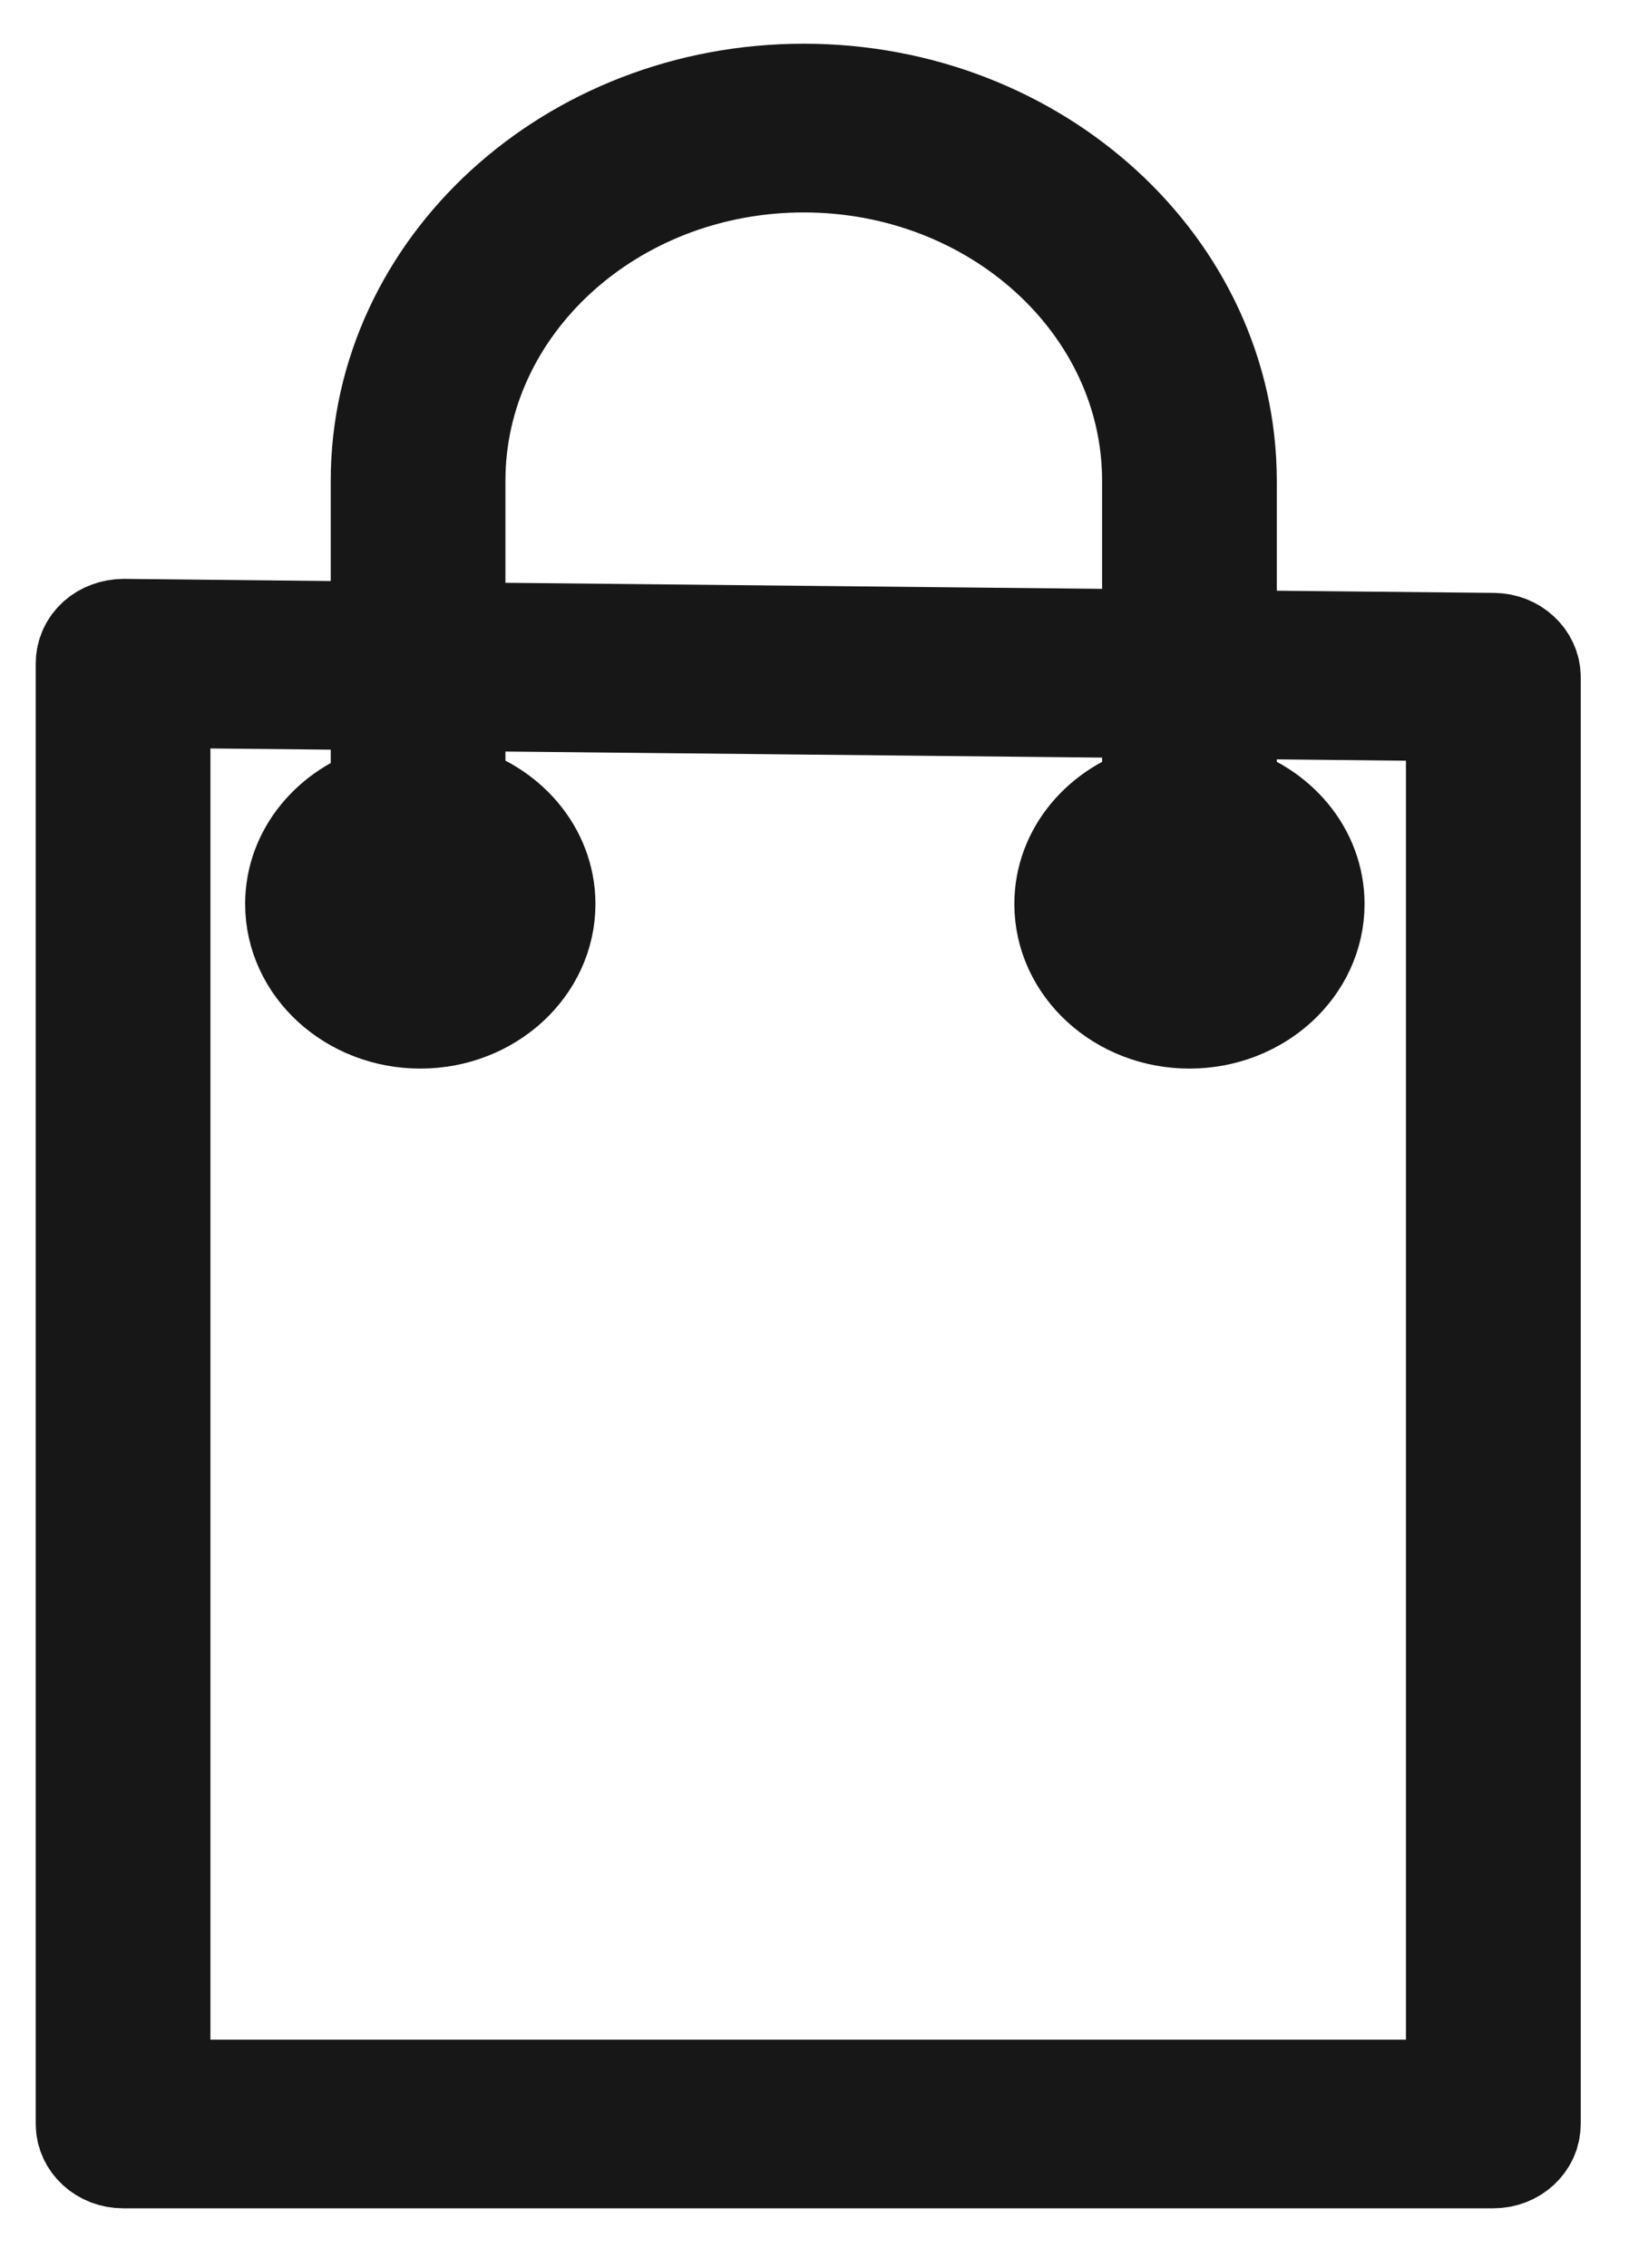
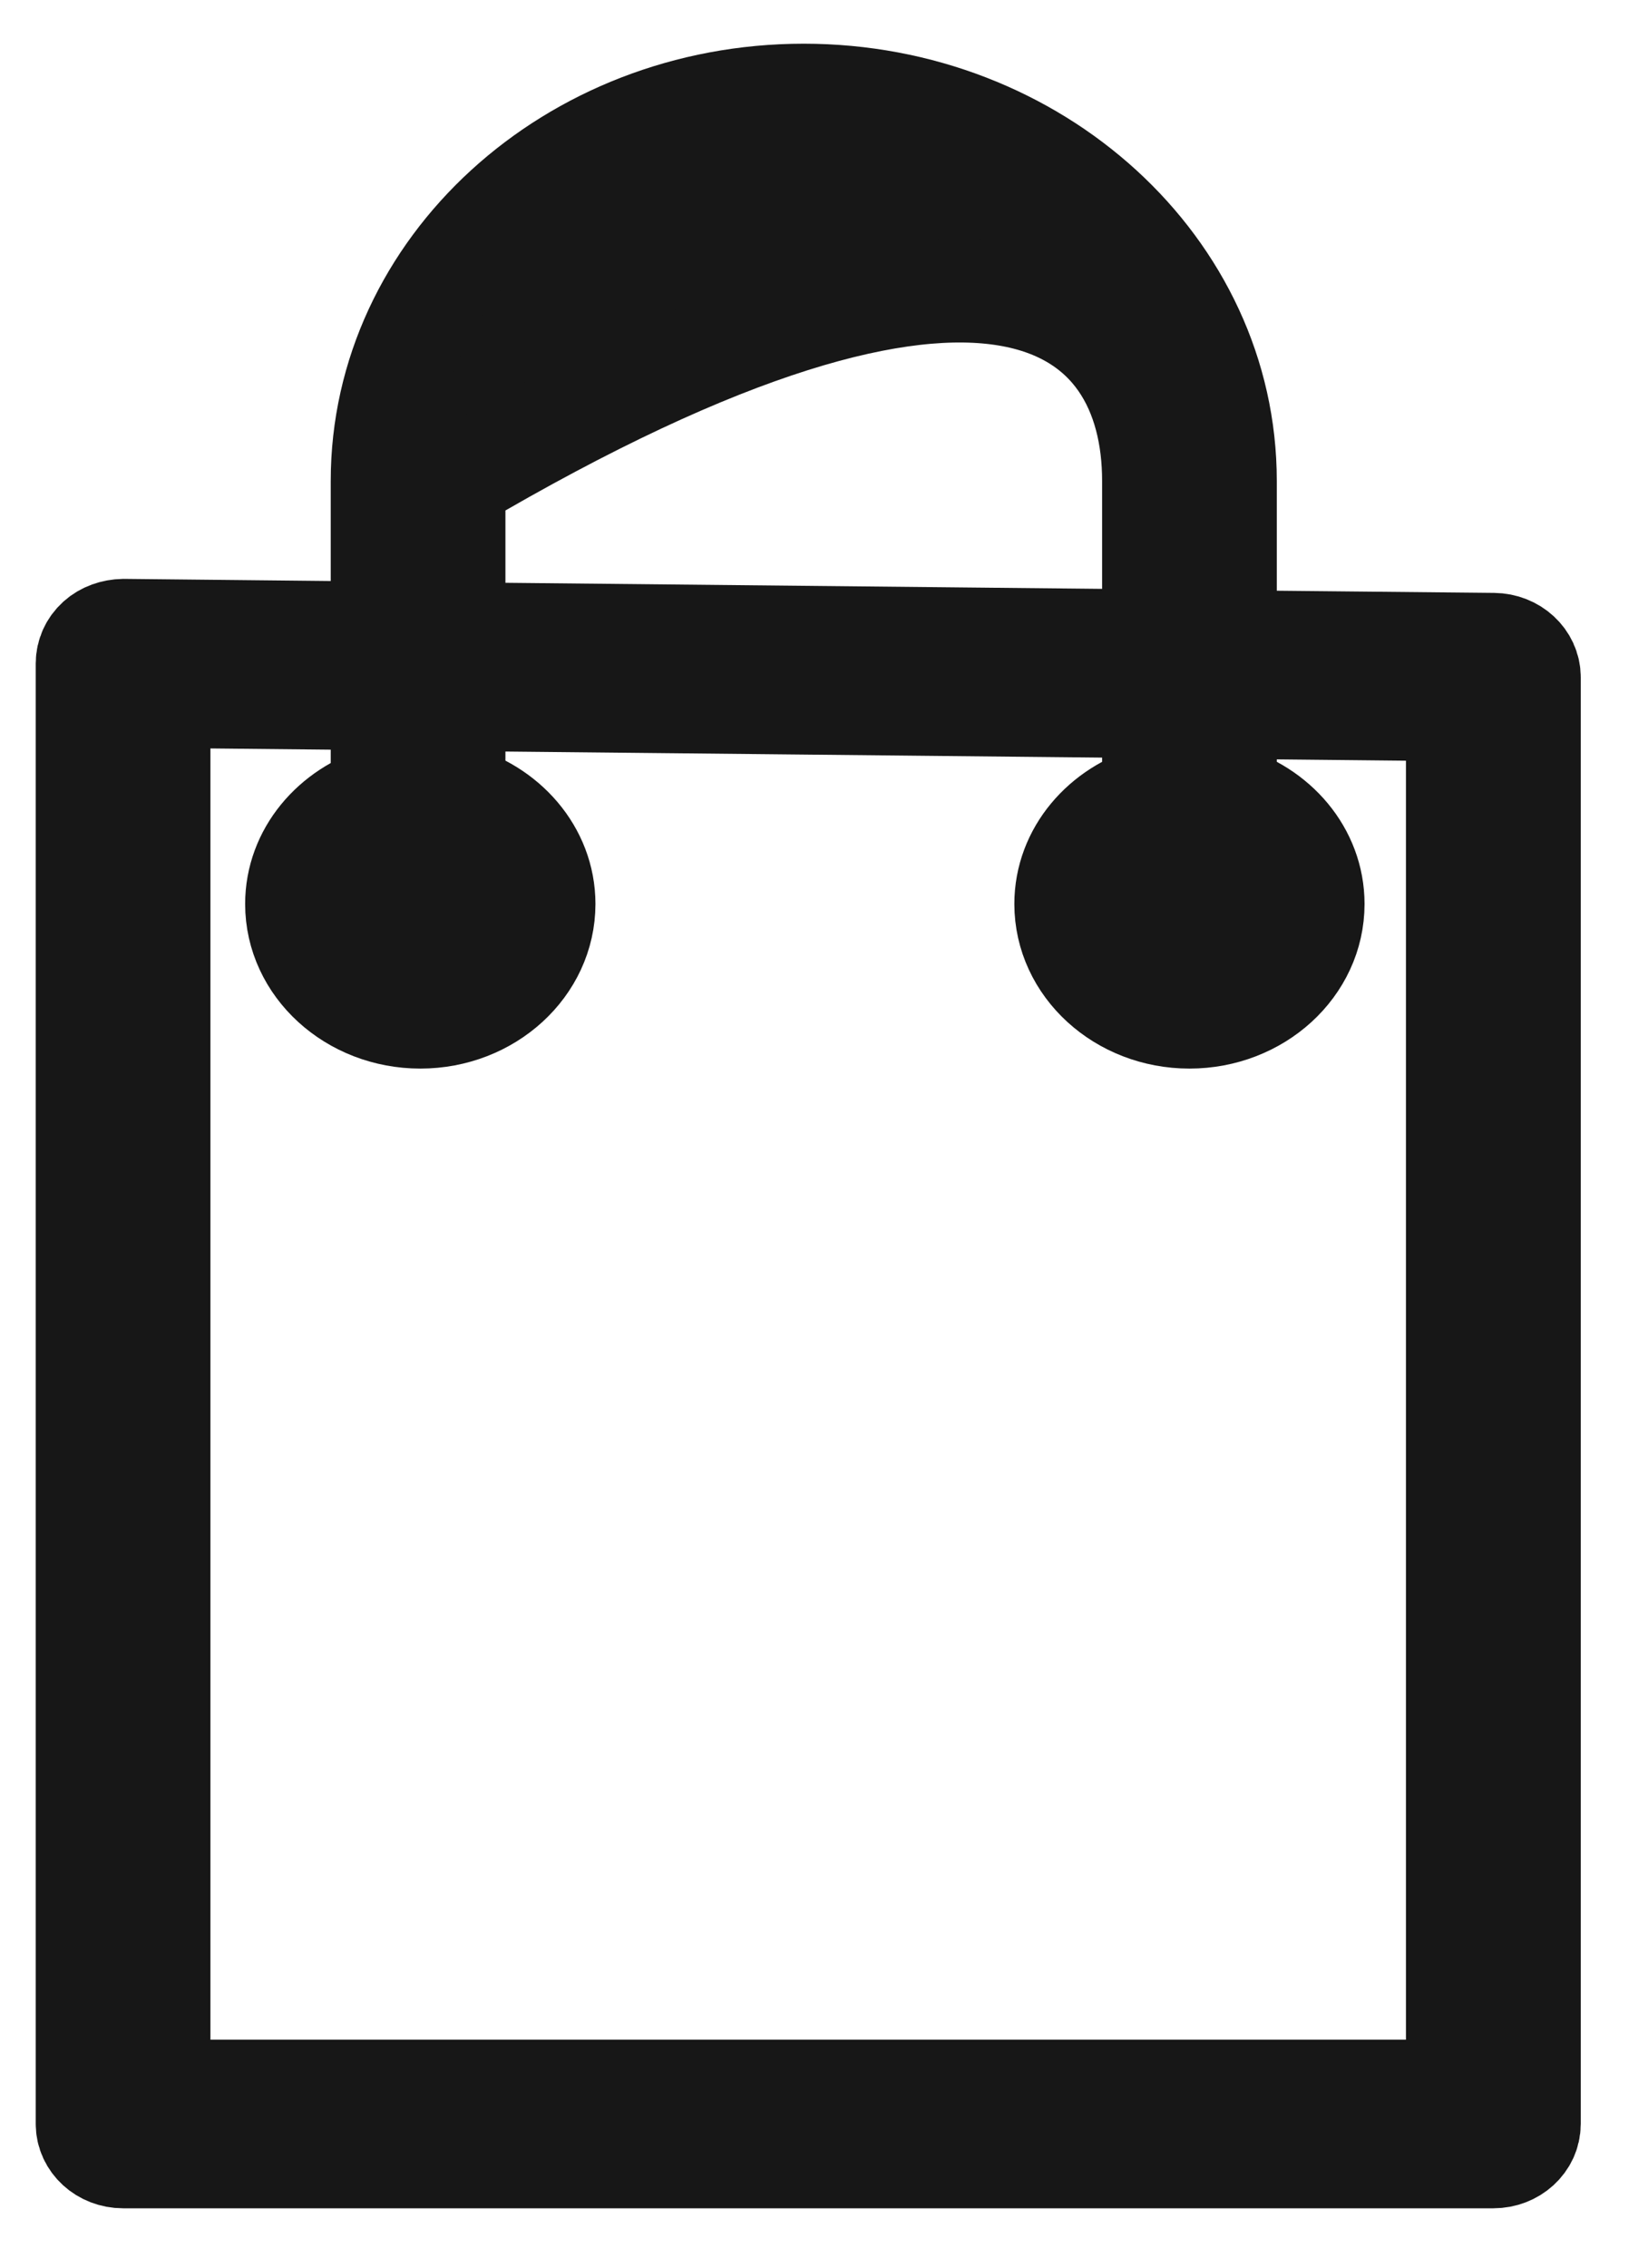
<svg xmlns="http://www.w3.org/2000/svg" width="16" height="22" viewBox="0 0 16 22" fill="none">
-   <path d="M14.502 6.252L11.896 6.226V4.665C11.896 2.602 10.06 0.924 7.803 0.924C5.546 0.924 3.711 2.602 3.711 4.665V6.142L1.199 6.116C1.104 6.118 1.016 6.149 0.95 6.208C0.884 6.268 0.847 6.35 0.847 6.435V20.606C0.847 20.782 1.003 20.924 1.195 20.924H14.499C14.691 20.924 14.847 20.782 14.847 20.606V6.57C14.847 6.396 14.693 6.254 14.502 6.252ZM4.407 4.665C4.407 2.953 5.93 1.561 7.803 1.561C9.676 1.561 11.2 2.953 11.2 4.665V6.218L4.407 6.149V4.665ZM14.151 20.288H1.543V6.756L3.711 6.778V7.731C3.23 7.875 2.88 8.283 2.88 8.77C2.88 9.375 3.419 9.867 4.081 9.867C4.742 9.867 5.281 9.375 5.281 8.77C5.281 8.269 4.909 7.85 4.407 7.719V6.786L11.2 6.855V7.725C10.708 7.863 10.348 8.276 10.348 8.77C10.348 9.375 10.886 9.867 11.548 9.867C12.21 9.867 12.748 9.375 12.748 8.77C12.748 8.276 12.388 7.862 11.896 7.725V6.862L14.15 6.885V20.288H14.151ZM4.081 8.309C4.359 8.309 4.585 8.516 4.585 8.77C4.585 9.024 4.359 9.231 4.081 9.231C3.803 9.231 3.576 9.024 3.576 8.77C3.576 8.516 3.803 8.309 4.081 8.309ZM11.548 8.309C11.826 8.309 12.053 8.516 12.053 8.77C12.053 9.024 11.826 9.231 11.548 9.231C11.27 9.231 11.044 9.024 11.044 8.77C11.044 8.516 11.27 8.309 11.548 8.309Z" fill="#171717" stroke="#171717" />
+   <path d="M14.502 6.252L11.896 6.226V4.665C11.896 2.602 10.06 0.924 7.803 0.924C5.546 0.924 3.711 2.602 3.711 4.665V6.142L1.199 6.116C1.104 6.118 1.016 6.149 0.95 6.208C0.884 6.268 0.847 6.35 0.847 6.435V20.606C0.847 20.782 1.003 20.924 1.195 20.924H14.499C14.691 20.924 14.847 20.782 14.847 20.606V6.57C14.847 6.396 14.693 6.254 14.502 6.252ZM4.407 4.665C9.676 1.561 11.2 2.953 11.2 4.665V6.218L4.407 6.149V4.665ZM14.151 20.288H1.543V6.756L3.711 6.778V7.731C3.23 7.875 2.88 8.283 2.88 8.77C2.88 9.375 3.419 9.867 4.081 9.867C4.742 9.867 5.281 9.375 5.281 8.77C5.281 8.269 4.909 7.85 4.407 7.719V6.786L11.2 6.855V7.725C10.708 7.863 10.348 8.276 10.348 8.77C10.348 9.375 10.886 9.867 11.548 9.867C12.21 9.867 12.748 9.375 12.748 8.77C12.748 8.276 12.388 7.862 11.896 7.725V6.862L14.15 6.885V20.288H14.151ZM4.081 8.309C4.359 8.309 4.585 8.516 4.585 8.77C4.585 9.024 4.359 9.231 4.081 9.231C3.803 9.231 3.576 9.024 3.576 8.77C3.576 8.516 3.803 8.309 4.081 8.309ZM11.548 8.309C11.826 8.309 12.053 8.516 12.053 8.77C12.053 9.024 11.826 9.231 11.548 9.231C11.27 9.231 11.044 9.024 11.044 8.77C11.044 8.516 11.27 8.309 11.548 8.309Z" fill="#171717" stroke="#171717" />
</svg>